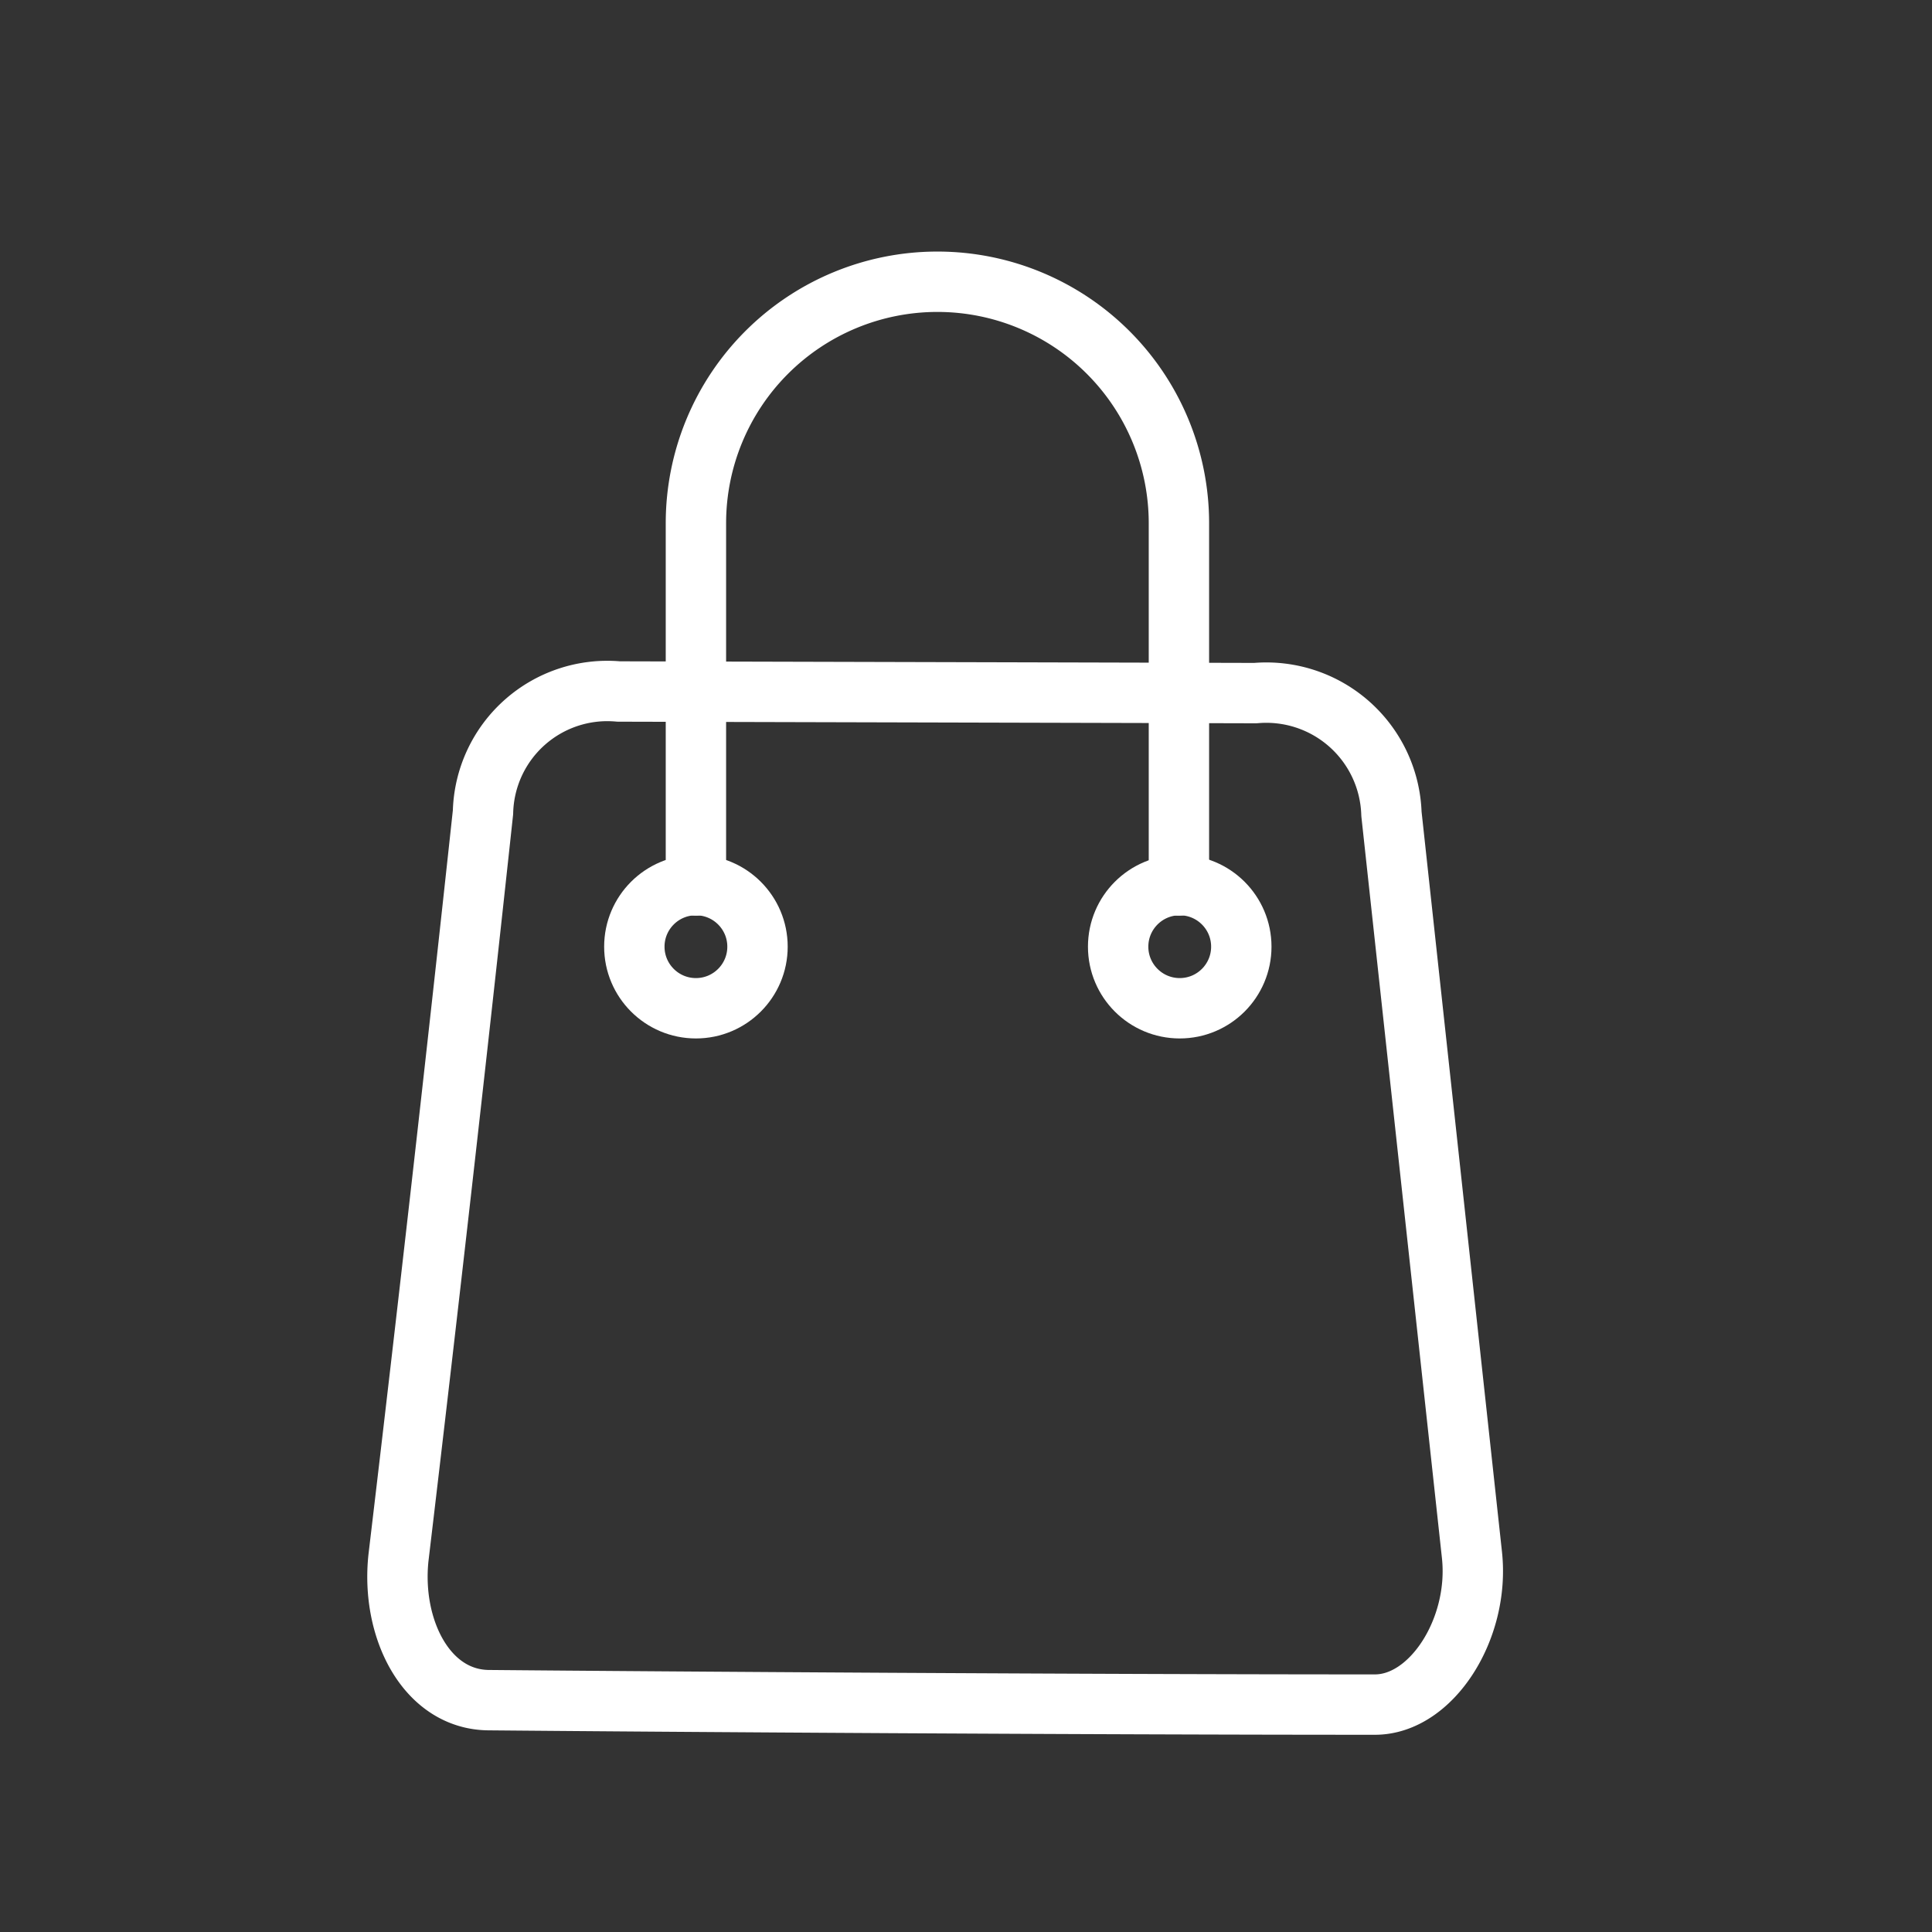
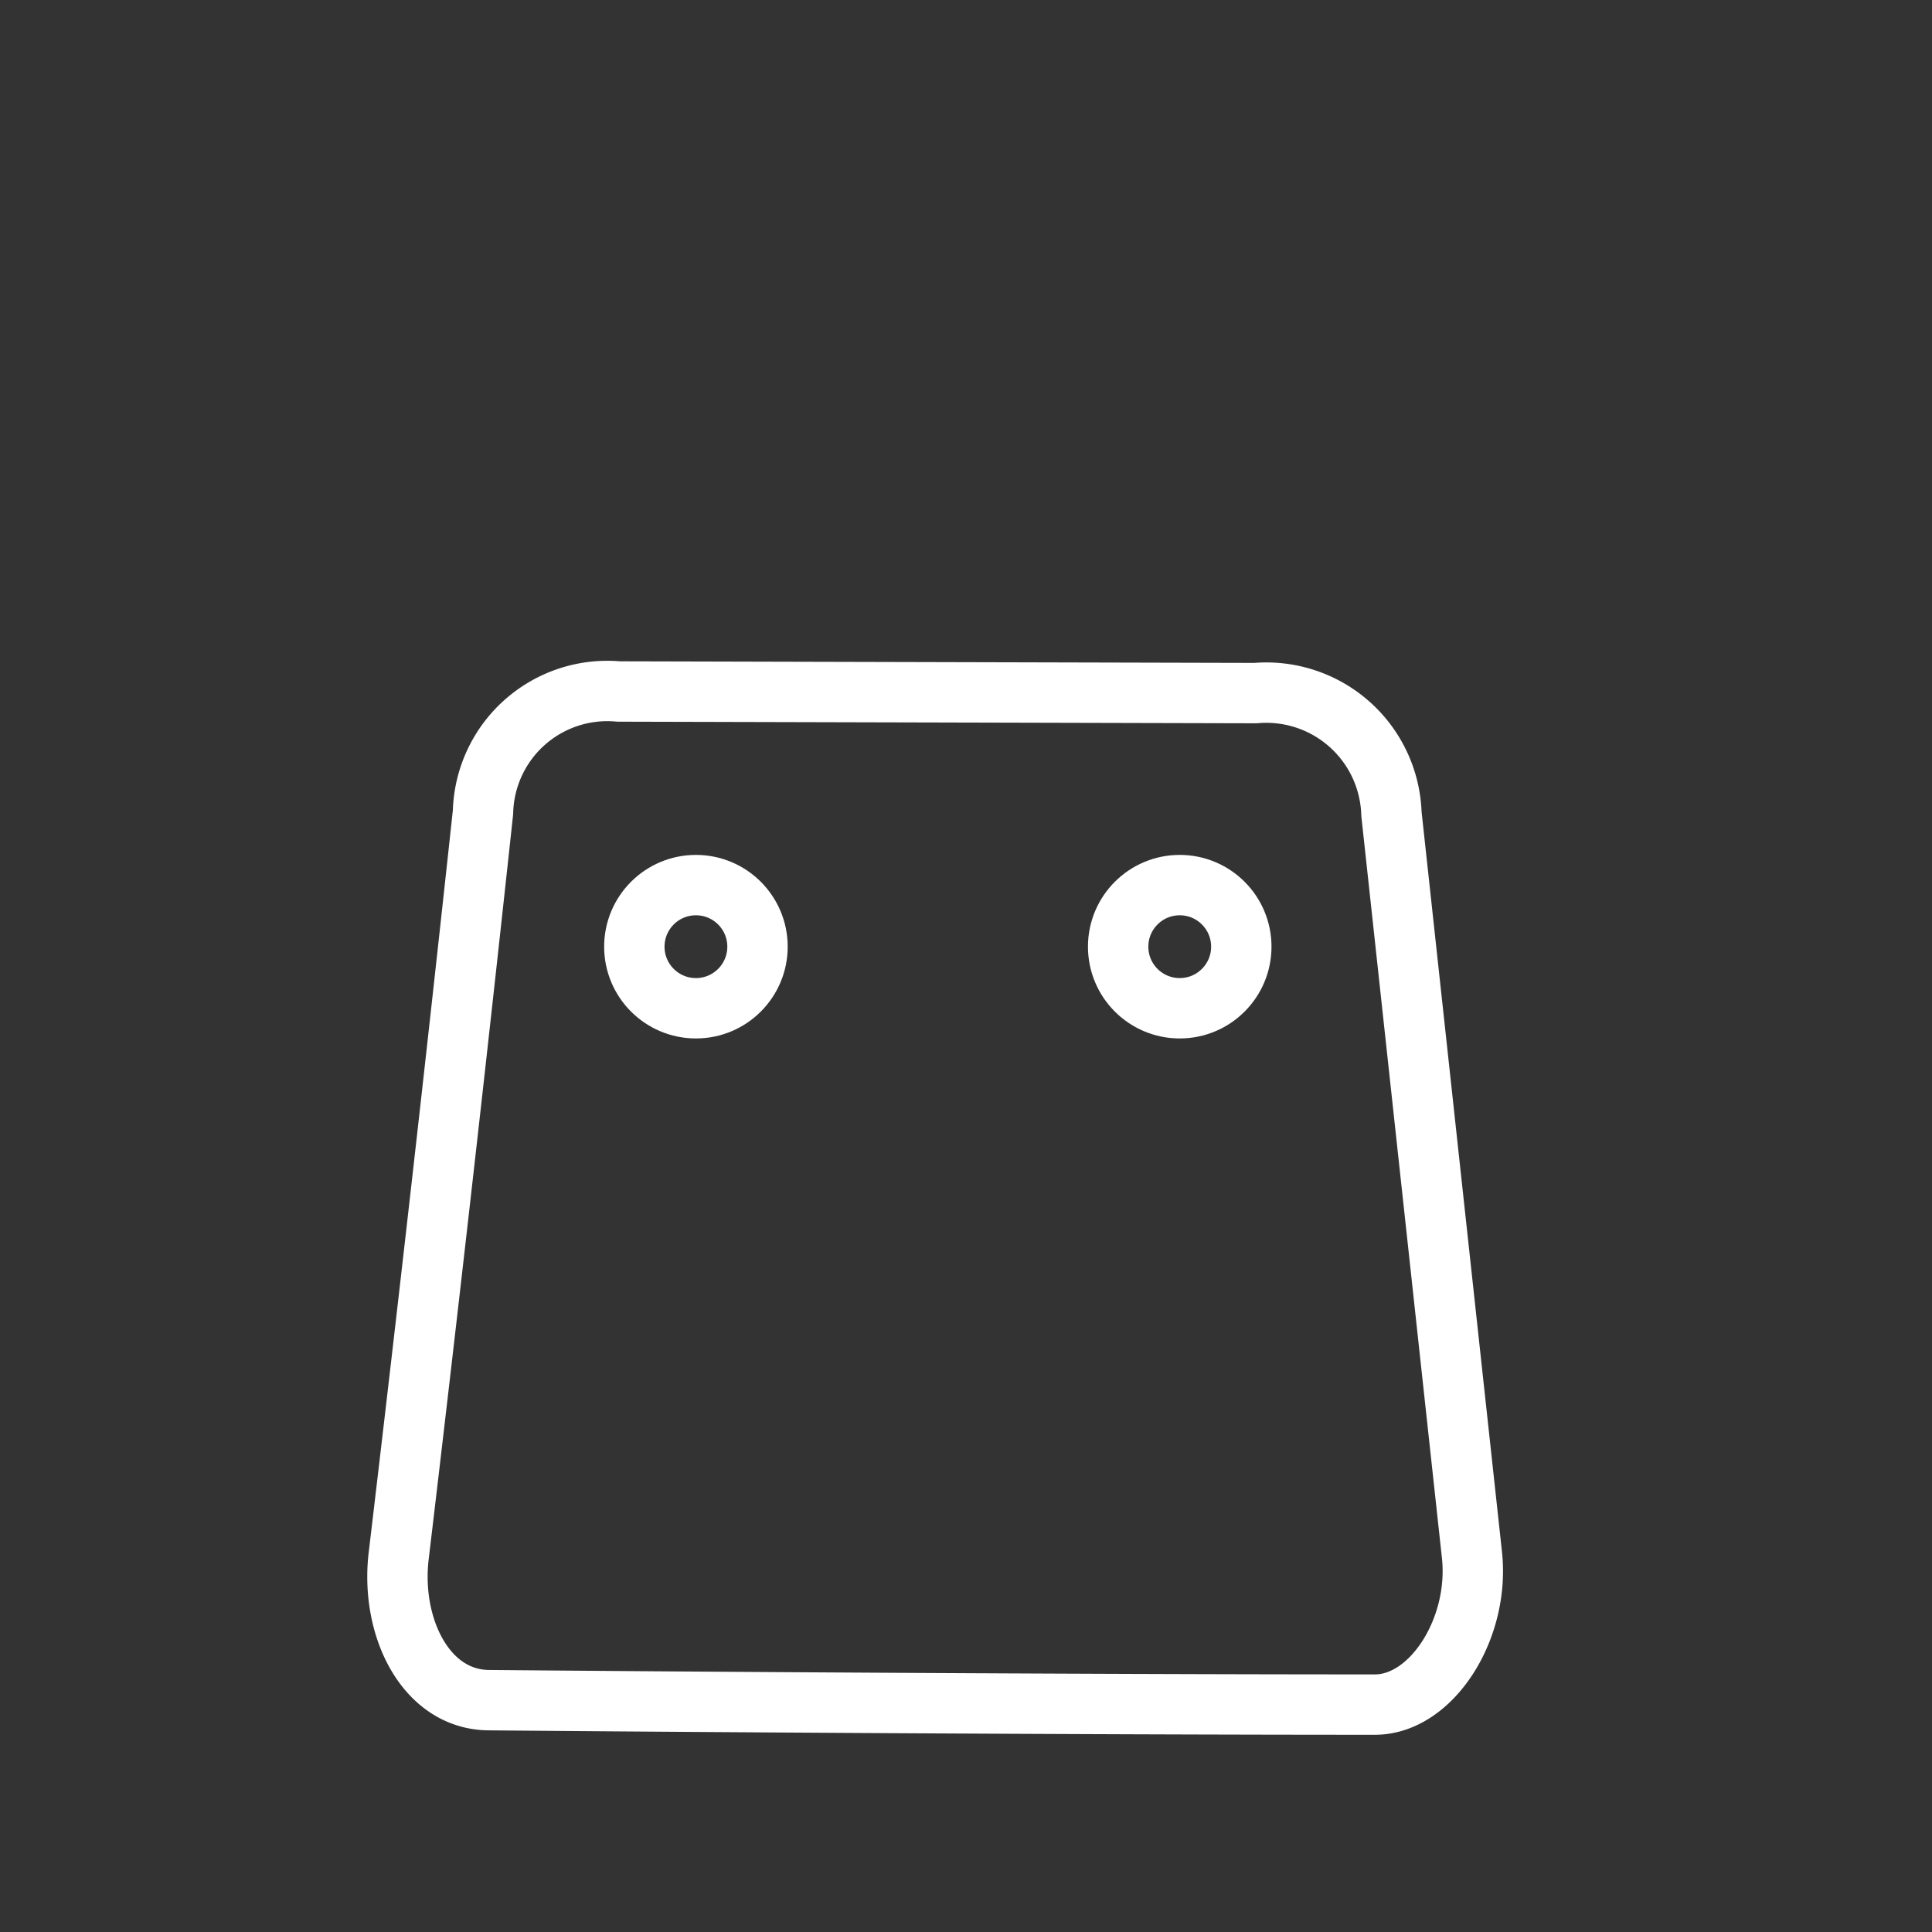
<svg xmlns="http://www.w3.org/2000/svg" viewBox="0 0 48 48">
  <rect x="0" y="0" width="48" height="48" fill="#333333" stroke="none" />
  <defs>
    <style>.a{fill:none;stroke:#fff;stroke-linecap:round;stroke-linejoin:round;stroke-width:1.5px;}</style>
  </defs>
  <title>icon_アートボード 8</title>
  <path class="a" d="M31.19,17.22a3.11,3.11,0,0,1,3.38,3q1,9.21,2,18.41c.2,1.83-1,3.72-2.41,3.72-7.27,0-17.56-.07-22-.11-1.56,0-2.45-1.77-2.26-3.54Q11,29.45,12,20.18a3.09,3.09,0,0,1,3.37-3Z" />
-   <path class="a" d="M17.29,22V13a6,6,0,1,1,12,0v9" />
  <circle class="a" cx="17.29" cy="23.52" r="1.53" />
  <circle class="a" cx="29.31" cy="23.52" r="1.53" />
</svg>